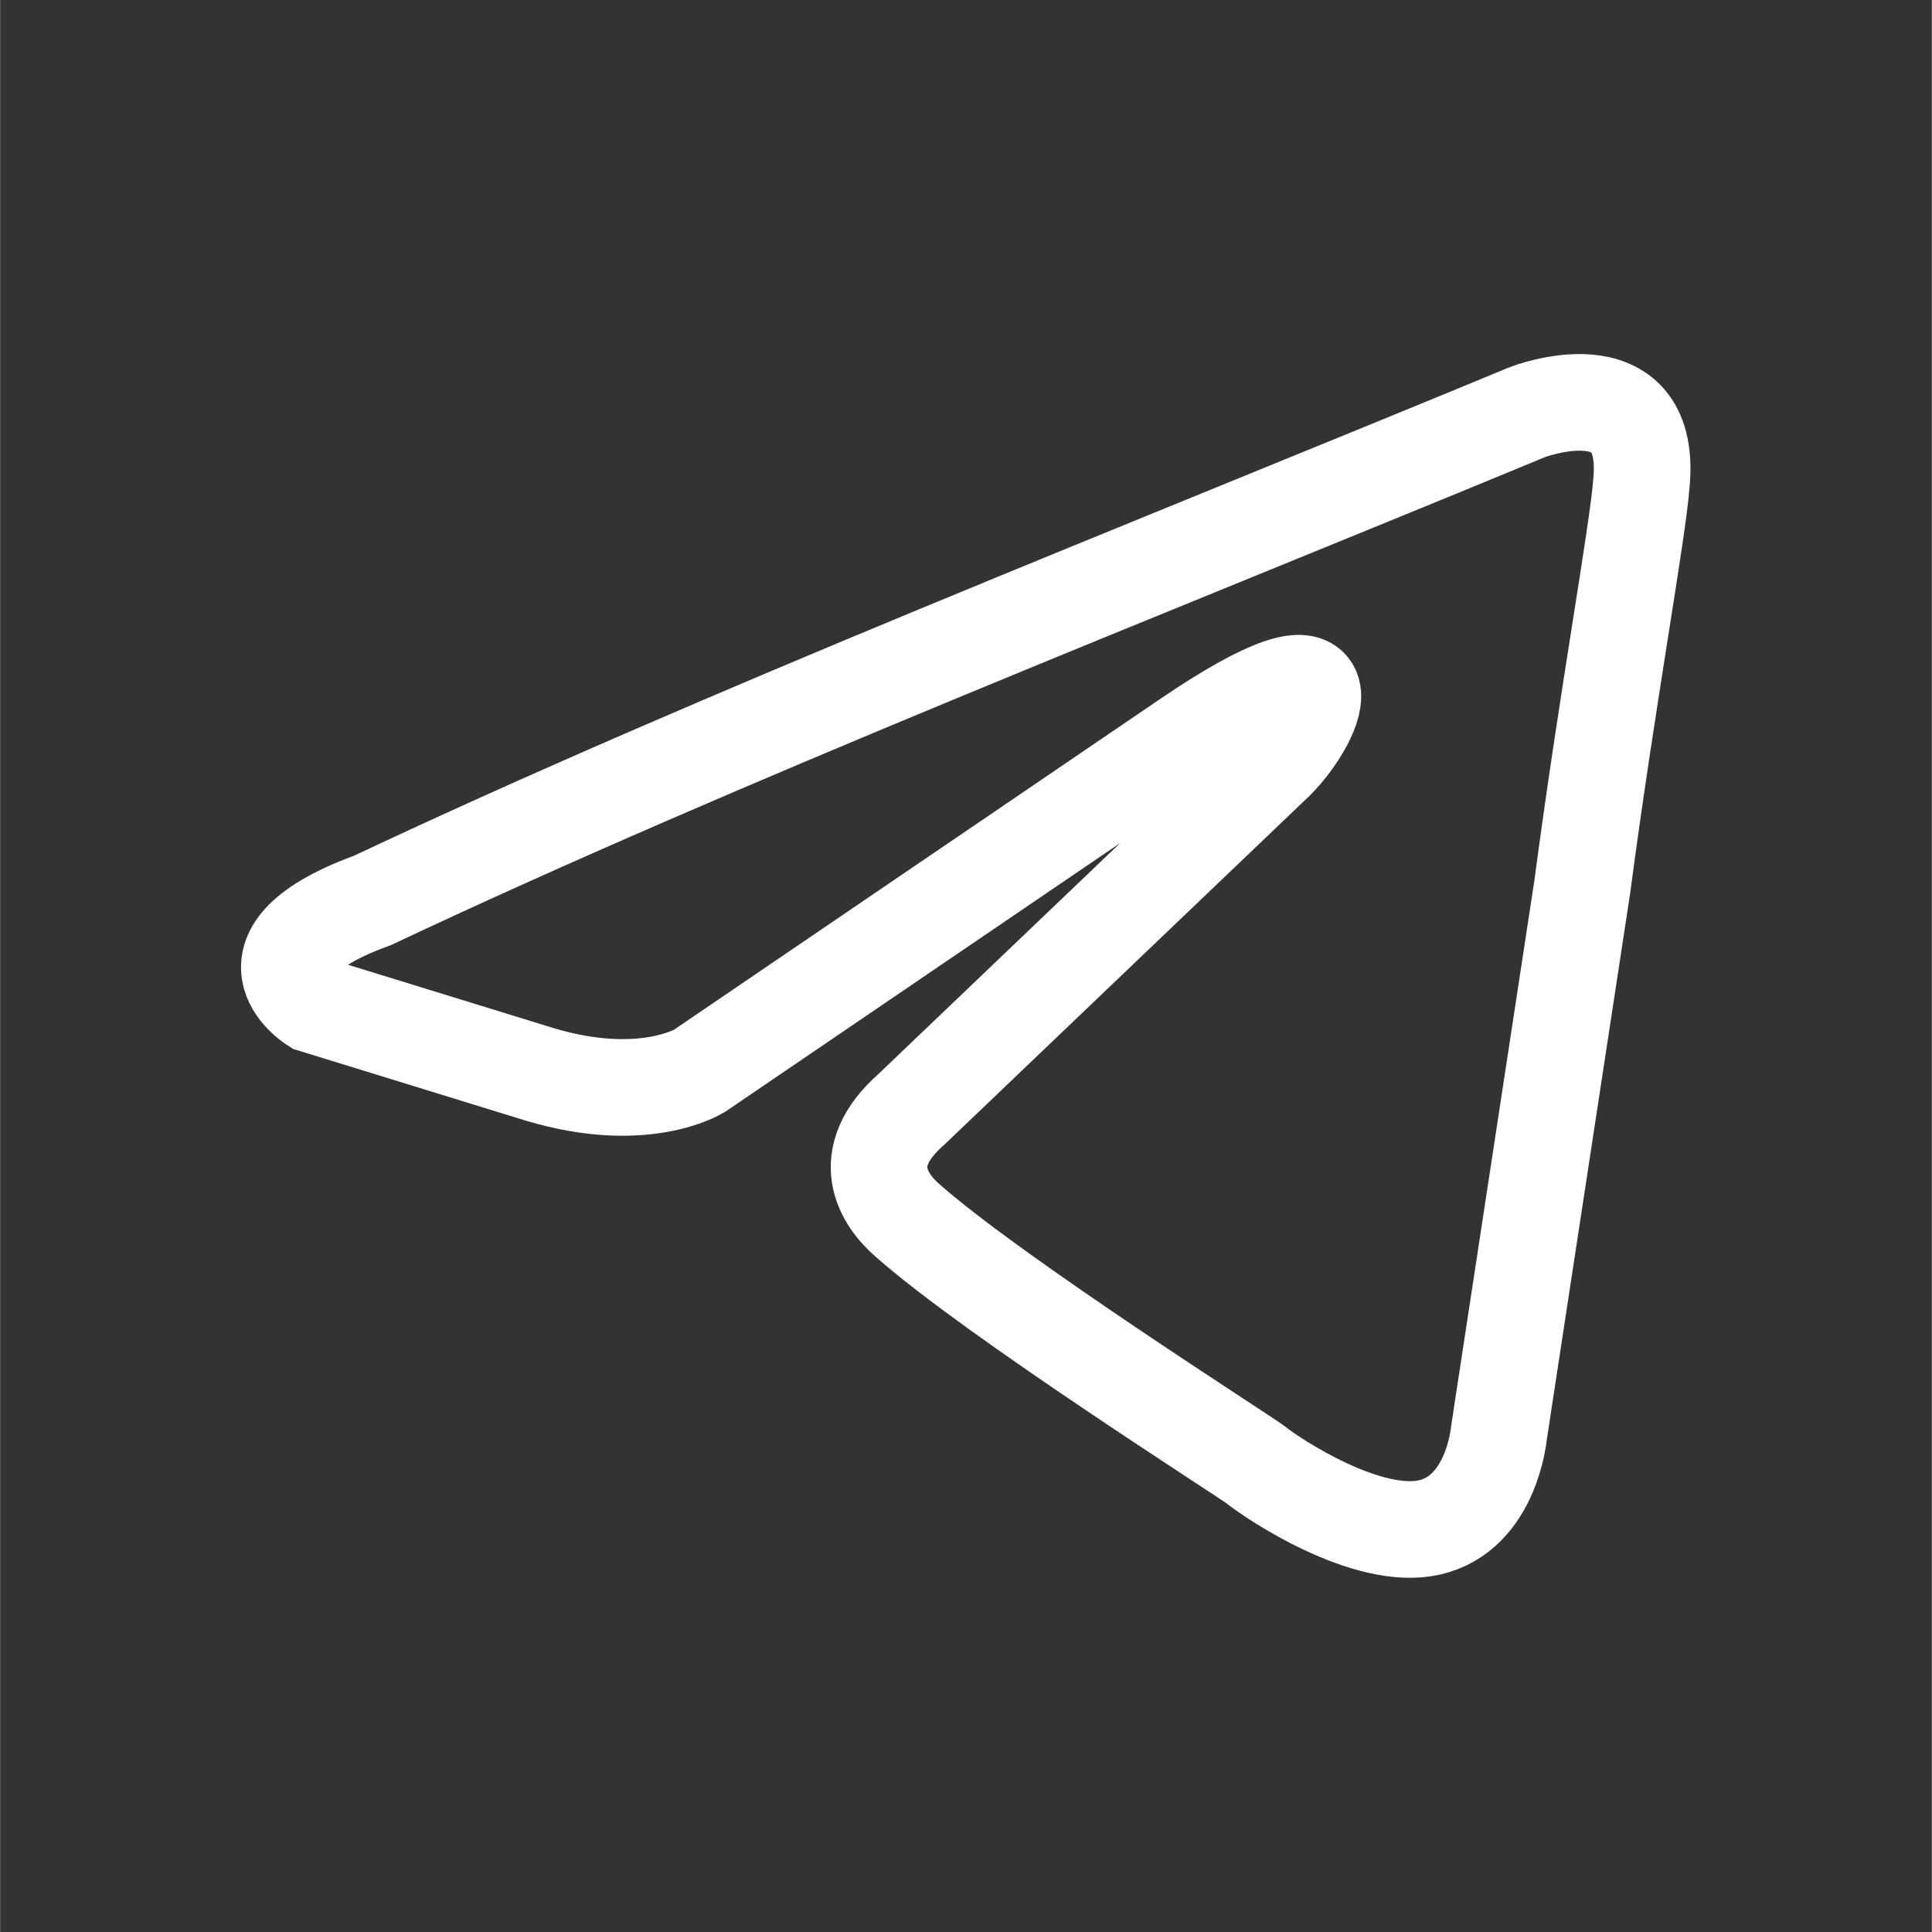
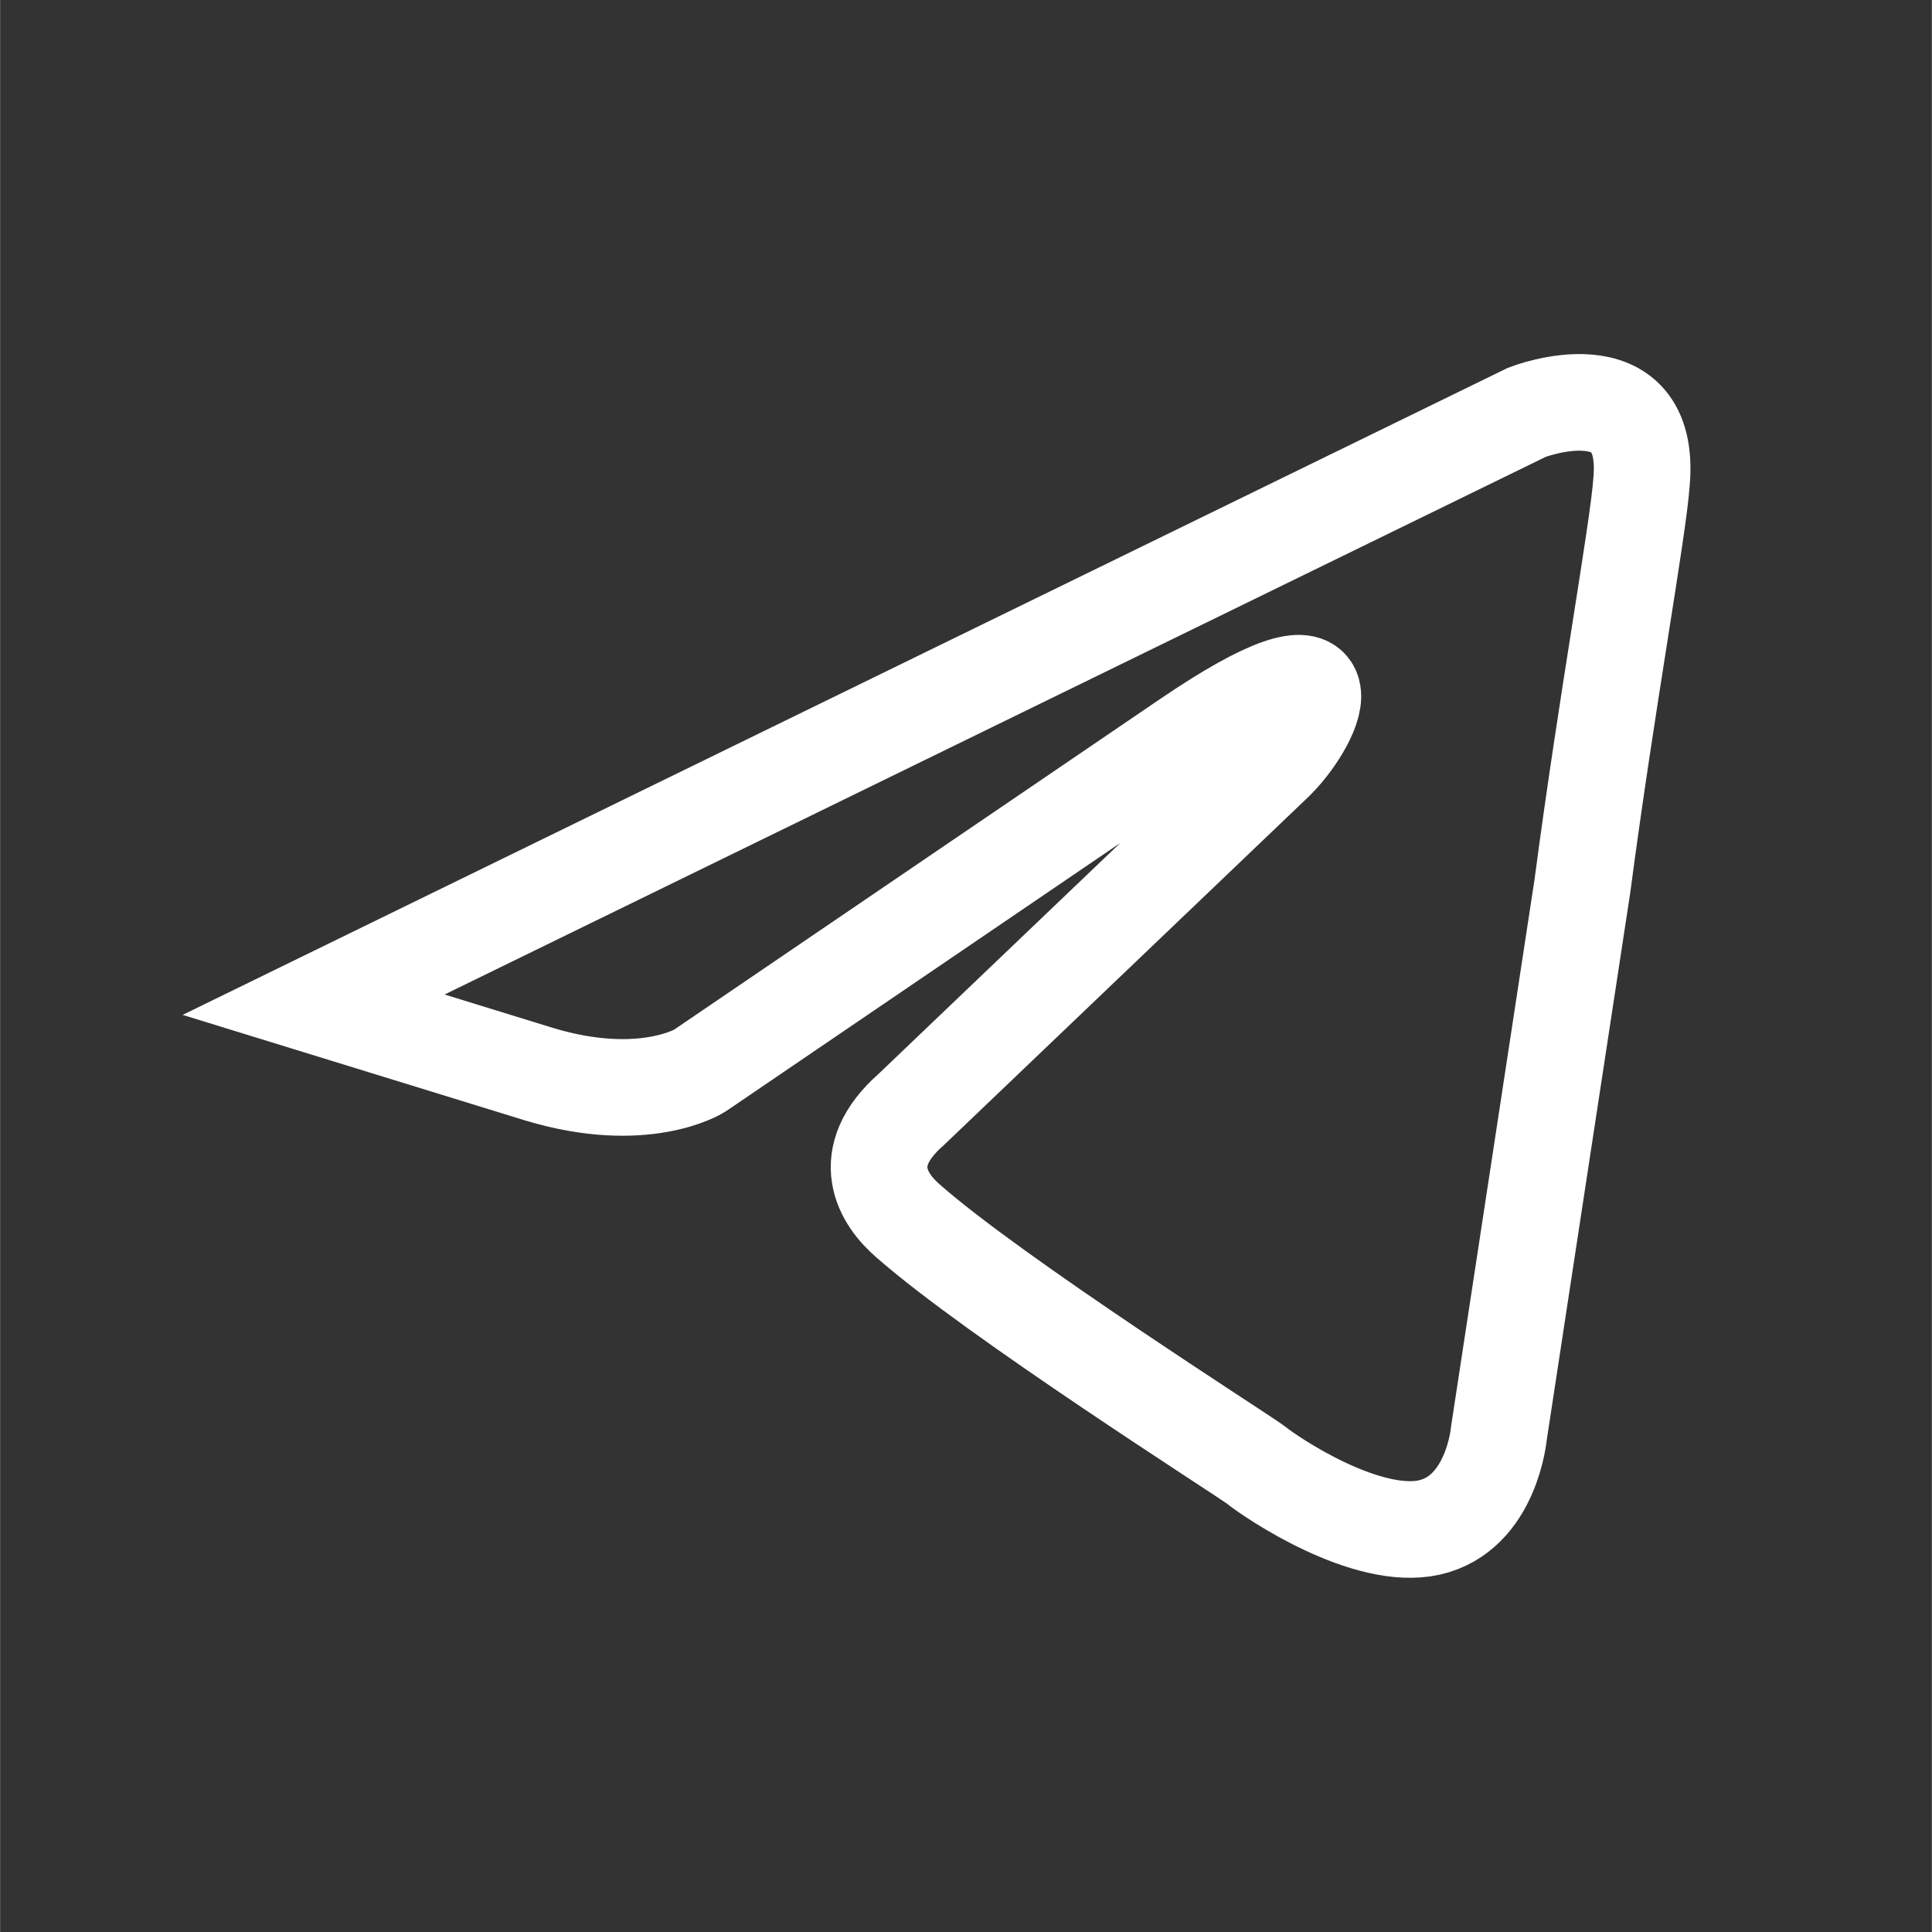
<svg xmlns="http://www.w3.org/2000/svg" xmlns:ns1="http://sodipodi.sourceforge.net/DTD/sodipodi-0.dtd" xmlns:ns2="http://www.inkscape.org/namespaces/inkscape" width="30" height="30" viewBox="0 0 7.937 7.938" version="1.1" id="svg894" ns1:docname="tg.svg" ns2:version="1.0.1 (3bc2e813f5, 2020-09-07)">
  <rect x="0" y="0" width="7.937" height="7.938" fill="#333333" stroke="none" />
  <defs id="defs888" />
  <ns1:namedview id="base" pagecolor="#ffffff" bordercolor="#666666" borderopacity="1.0" ns2:pageopacity="0.0" ns2:pageshadow="2" ns2:zoom="16" ns2:cx="3.2540123" ns2:cy="15.781446" ns2:document-units="mm" ns2:current-layer="layer1" ns2:document-rotation="0" showgrid="false" units="px" ns2:window-width="2560" ns2:window-height="1373" ns2:window-x="0" ns2:window-y="0" ns2:window-maximized="1" />
  <g ns2:label="Слой 1" ns2:groupmode="layer" id="layer1" transform="translate(-512.583,-180.426)">
-     <path d="m 518.856,182.12 c 0,0 0.514,-0.2 0.471,0.286 -0.014,0.2 -0.143,0.902 -0.243,1.661 l -0.343,2.248 c 0,0 -0.029,0.329 -0.286,0.387 -0.257,0.057 -0.642,-0.2 -0.714,-0.258 -0.057,-0.043 -1.071,-0.687 -1.428,-1.002 -0.1,-0.086 -0.214,-0.258 0.014,-0.458 l 1.499,-1.432 c 0.171,-0.172 0.343,-0.573 -0.371,-0.086 l -1.999,1.36 c 0,0 -0.228,0.143 -0.657,0.014 l -0.928,-0.286 c 0,0 -0.343,-0.215 0.243,-0.429 1.428,-0.673 3.184,-1.36 4.74,-2.004 z" stroke="#828282" stroke-width="0.397" id="path4" style="fill:none;stroke:#ffffff;stroke-opacity:1" />
+     <path d="m 518.856,182.12 c 0,0 0.514,-0.2 0.471,0.286 -0.014,0.2 -0.143,0.902 -0.243,1.661 l -0.343,2.248 c 0,0 -0.029,0.329 -0.286,0.387 -0.257,0.057 -0.642,-0.2 -0.714,-0.258 -0.057,-0.043 -1.071,-0.687 -1.428,-1.002 -0.1,-0.086 -0.214,-0.258 0.014,-0.458 l 1.499,-1.432 c 0.171,-0.172 0.343,-0.573 -0.371,-0.086 l -1.999,1.36 c 0,0 -0.228,0.143 -0.657,0.014 l -0.928,-0.286 z" stroke="#828282" stroke-width="0.397" id="path4" style="fill:none;stroke:#ffffff;stroke-opacity:1" />
  </g>
</svg>